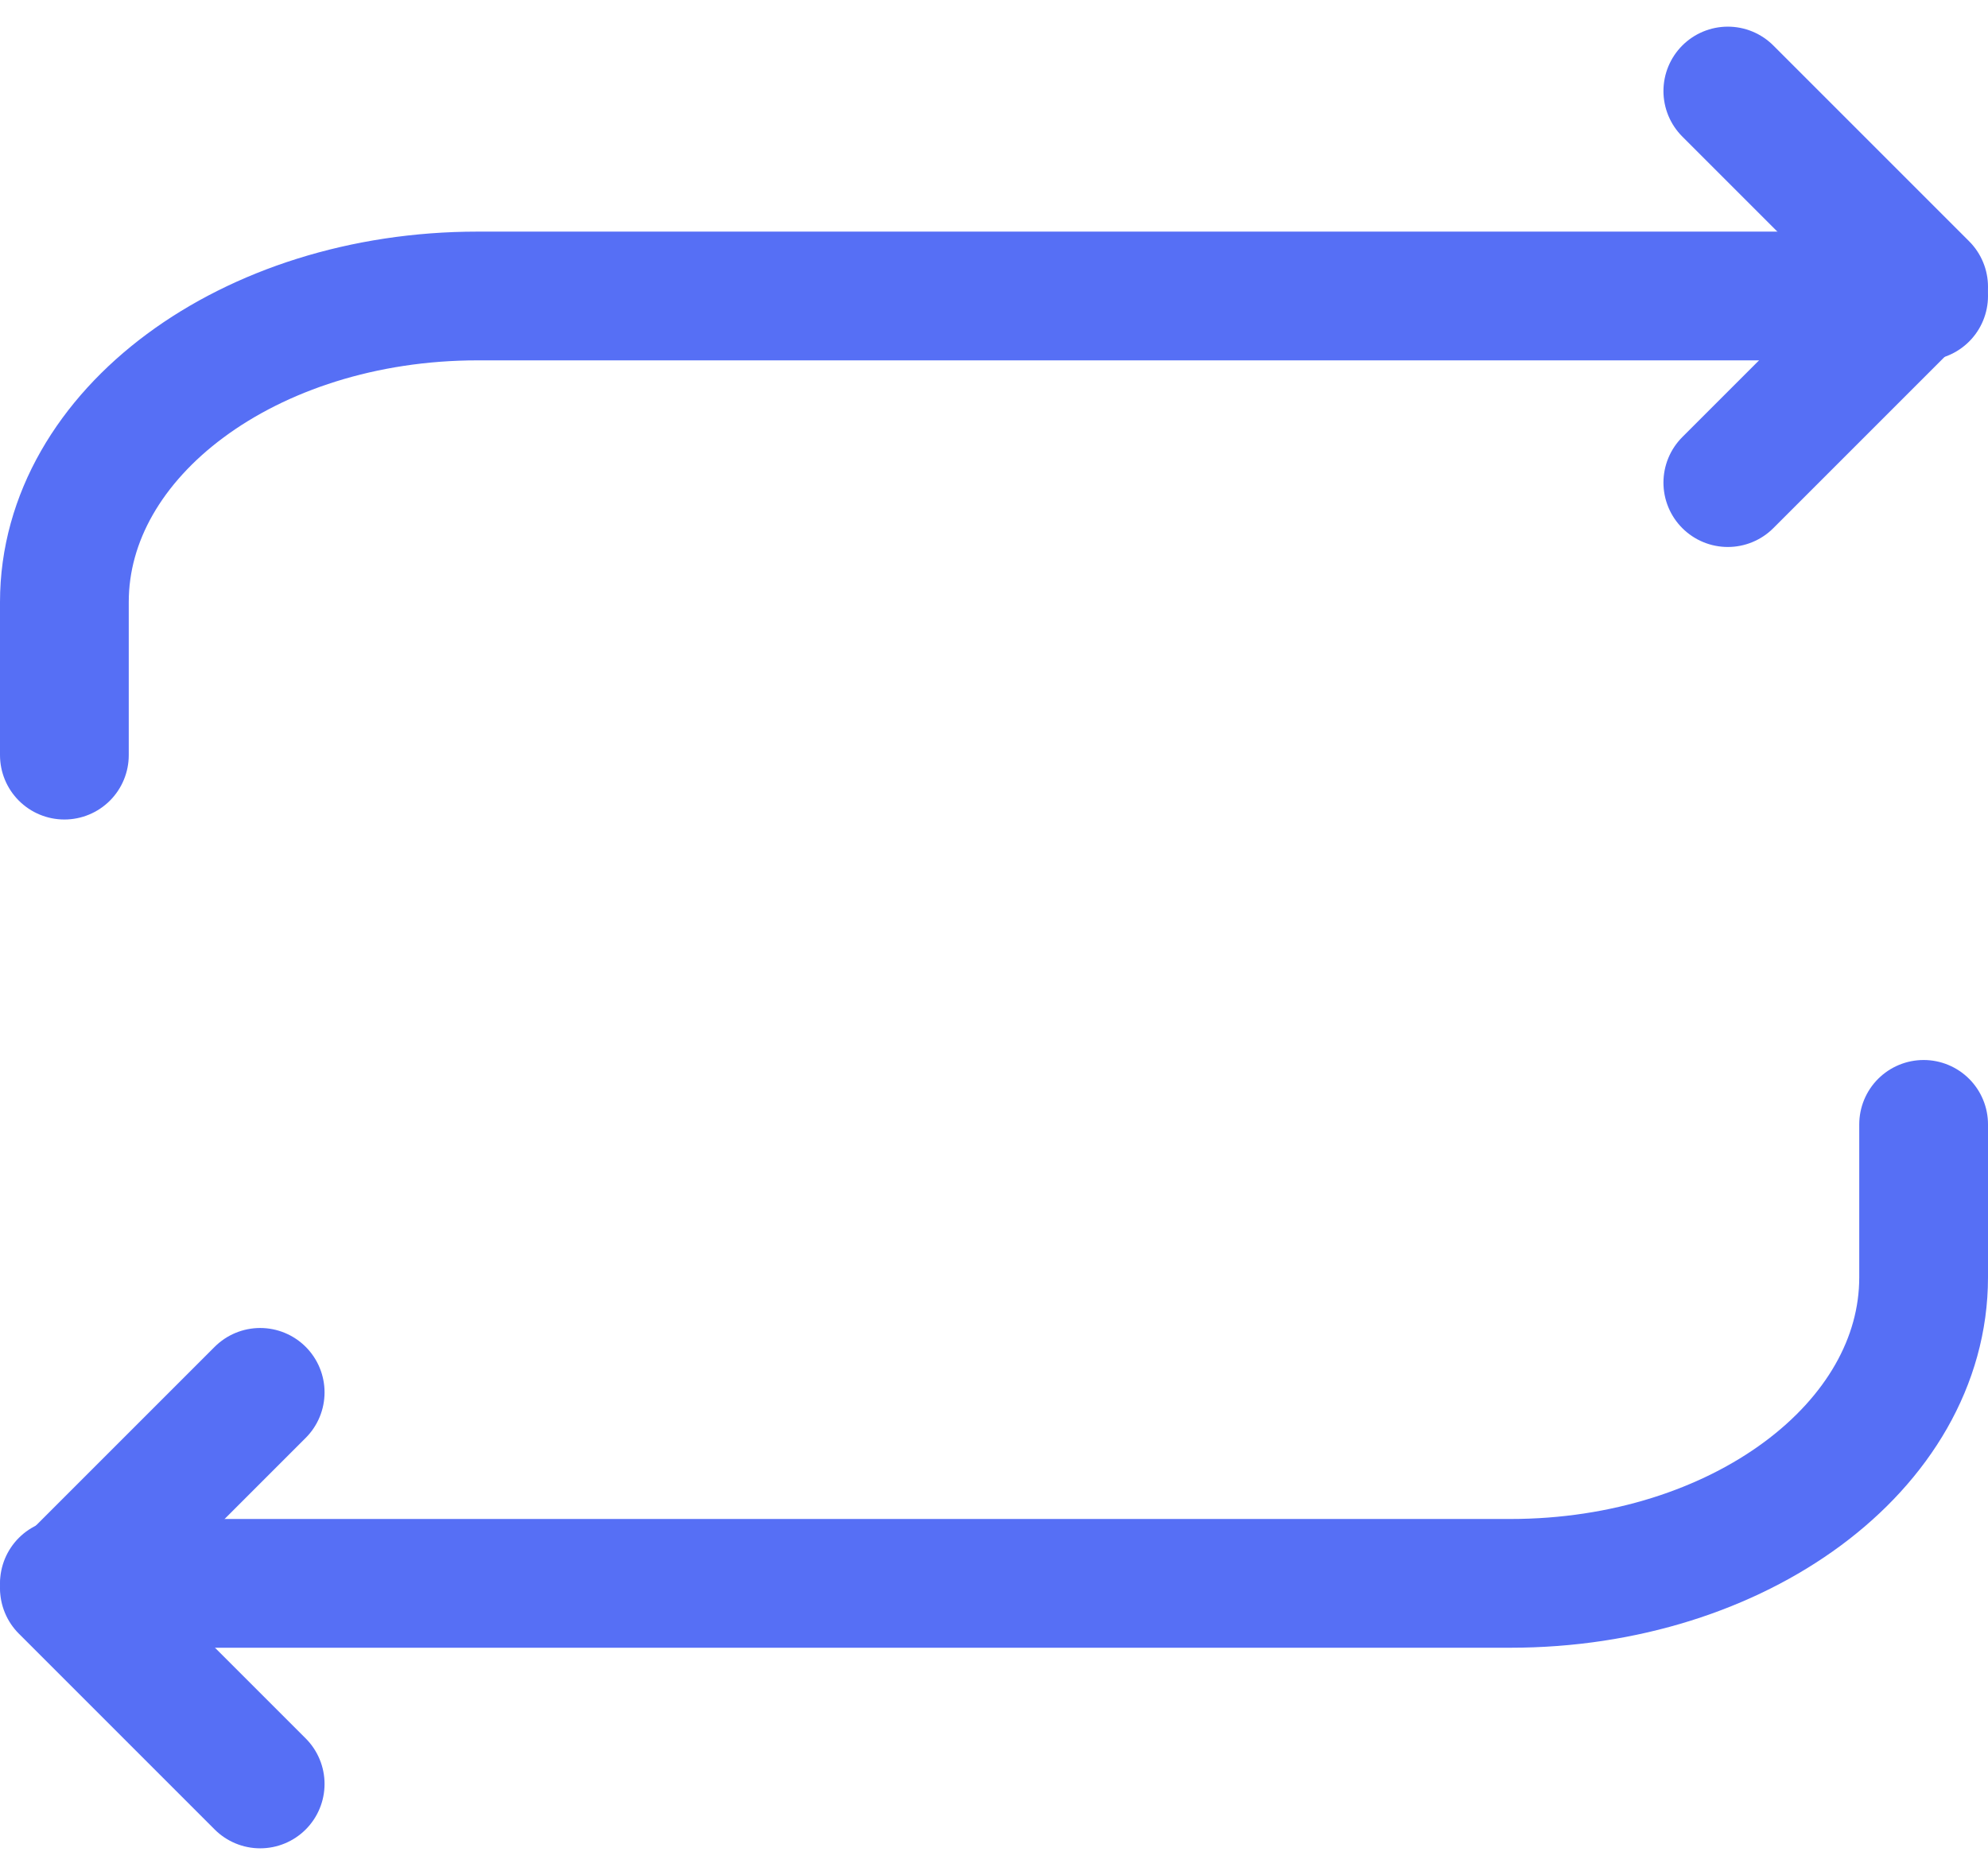
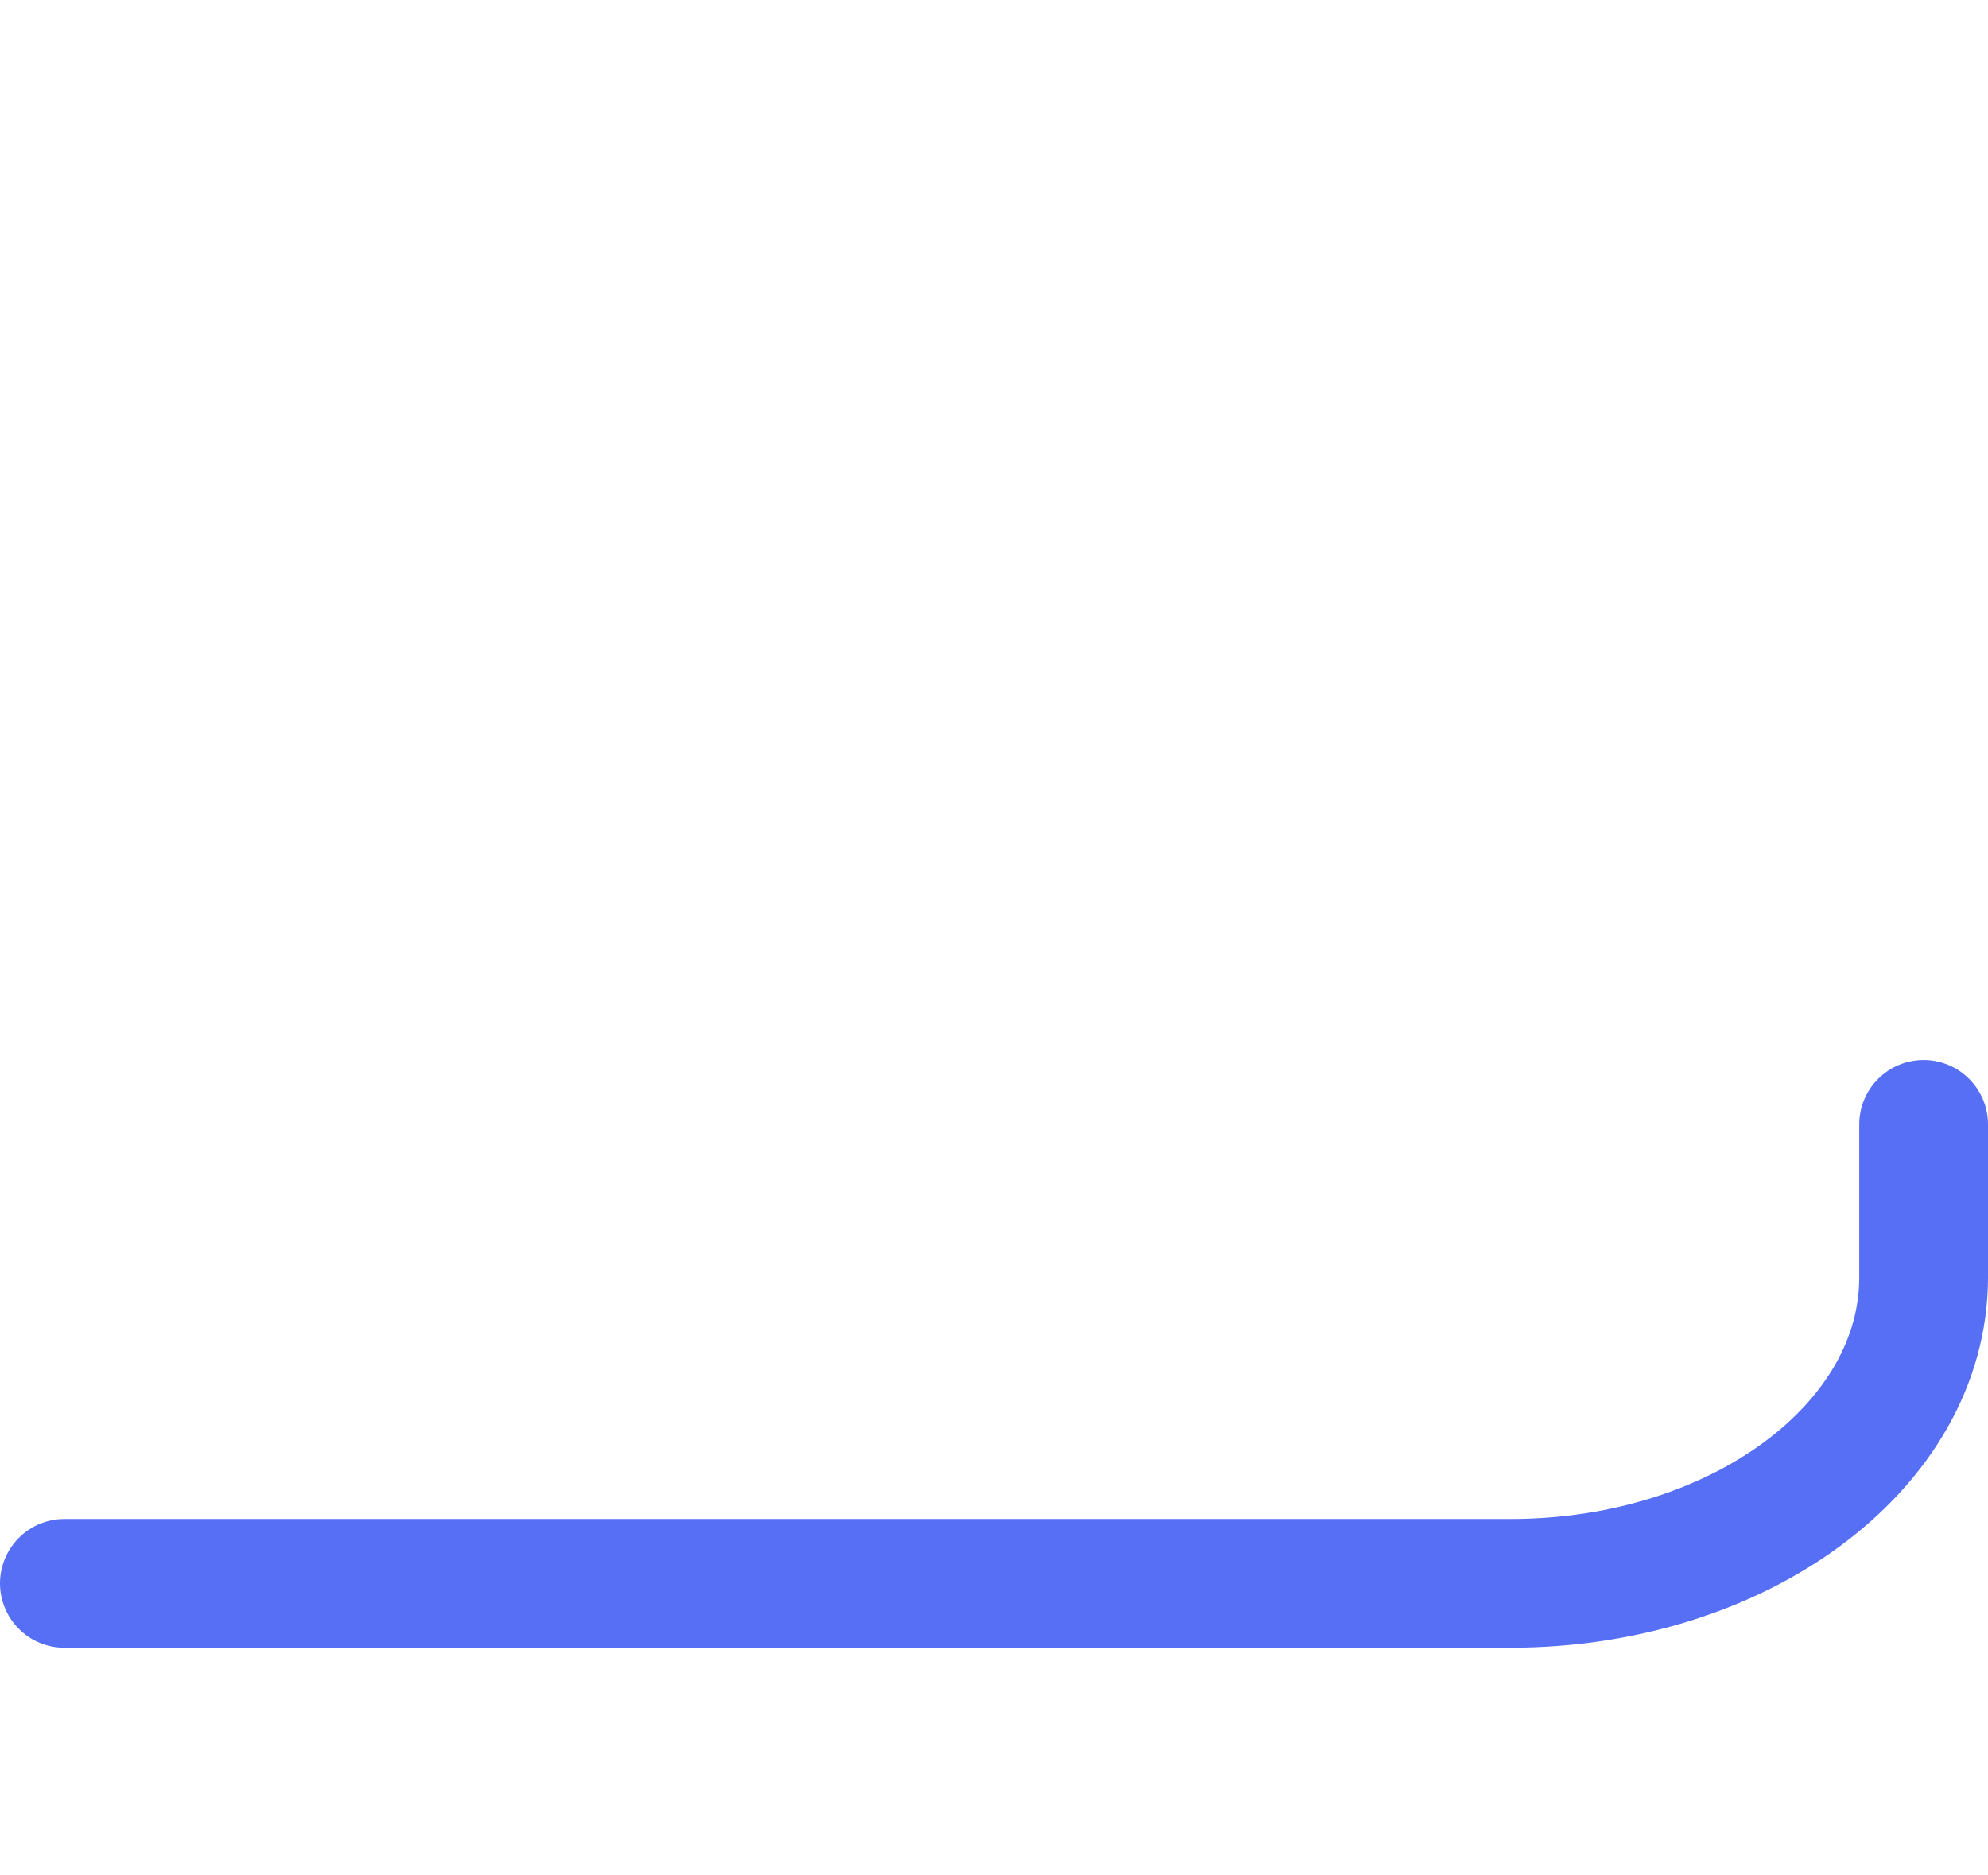
<svg xmlns="http://www.w3.org/2000/svg" width="61.762" height="58.255" viewBox="0 0 61.762 58.255">
  <g id="repeat" transform="translate(-1 -7.172)">
-     <path id="Trazado_76229" data-name="Trazado 76229" d="M17,1l6.083,6.083L17,13.166" transform="translate(37.679 9)" fill="none" stroke="#566ff5" stroke-linecap="round" stroke-linejoin="round" stroke-width="4" />
-     <path id="Trazado_76230" data-name="Trazado 76230" d="M3,19.265V14.51C3,9.258,8.747,5,15.836,5H60.762" transform="translate(0 11.368)" fill="none" stroke="#566ff5" stroke-linecap="round" stroke-linejoin="round" stroke-width="4" />
-     <path id="Trazado_76231" data-name="Trazado 76231" d="M9.083,27.166,3,21.083,9.083,15" transform="translate(0 35.431)" fill="none" stroke="#566ff5" stroke-linecap="round" stroke-linejoin="round" stroke-width="4" />
    <path id="Trazado_76232" data-name="Trazado 76232" d="M60.762,13v4.753c0,5.25-5.747,9.507-12.836,9.507H3" transform="translate(0 29.105)" fill="none" stroke="#566ff5" stroke-linecap="round" stroke-linejoin="round" stroke-width="4" />
  </g>
</svg>